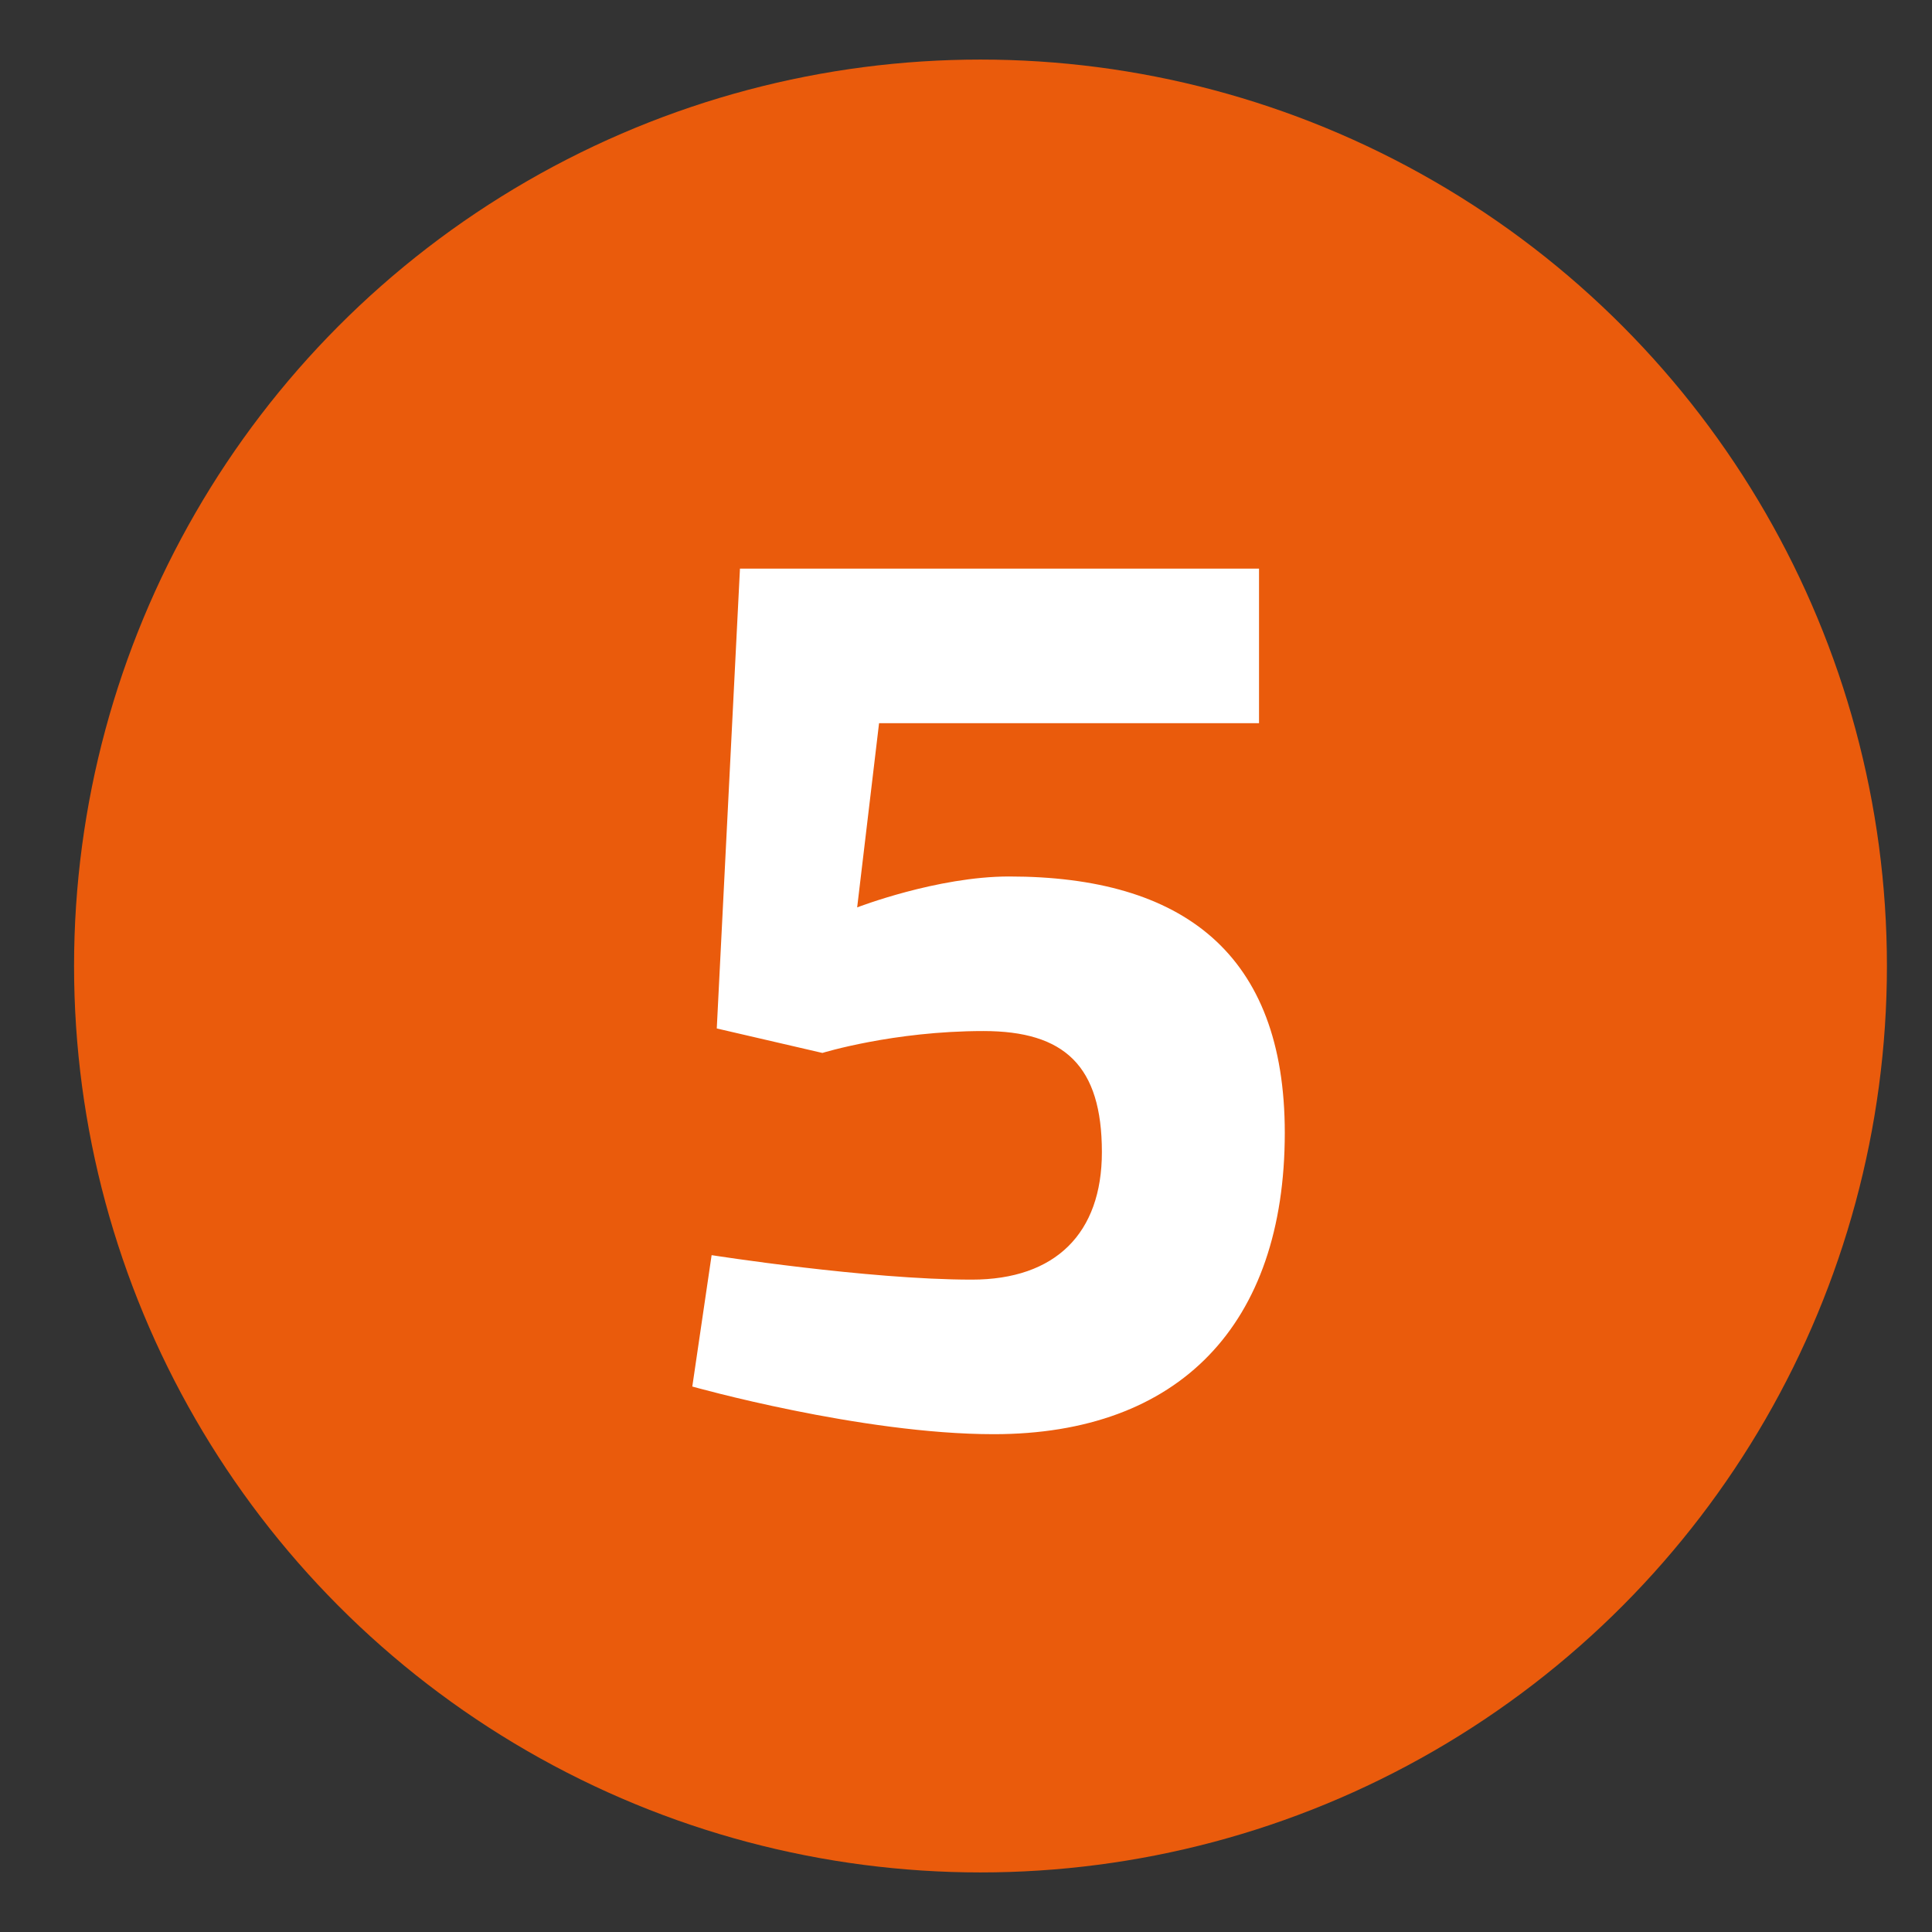
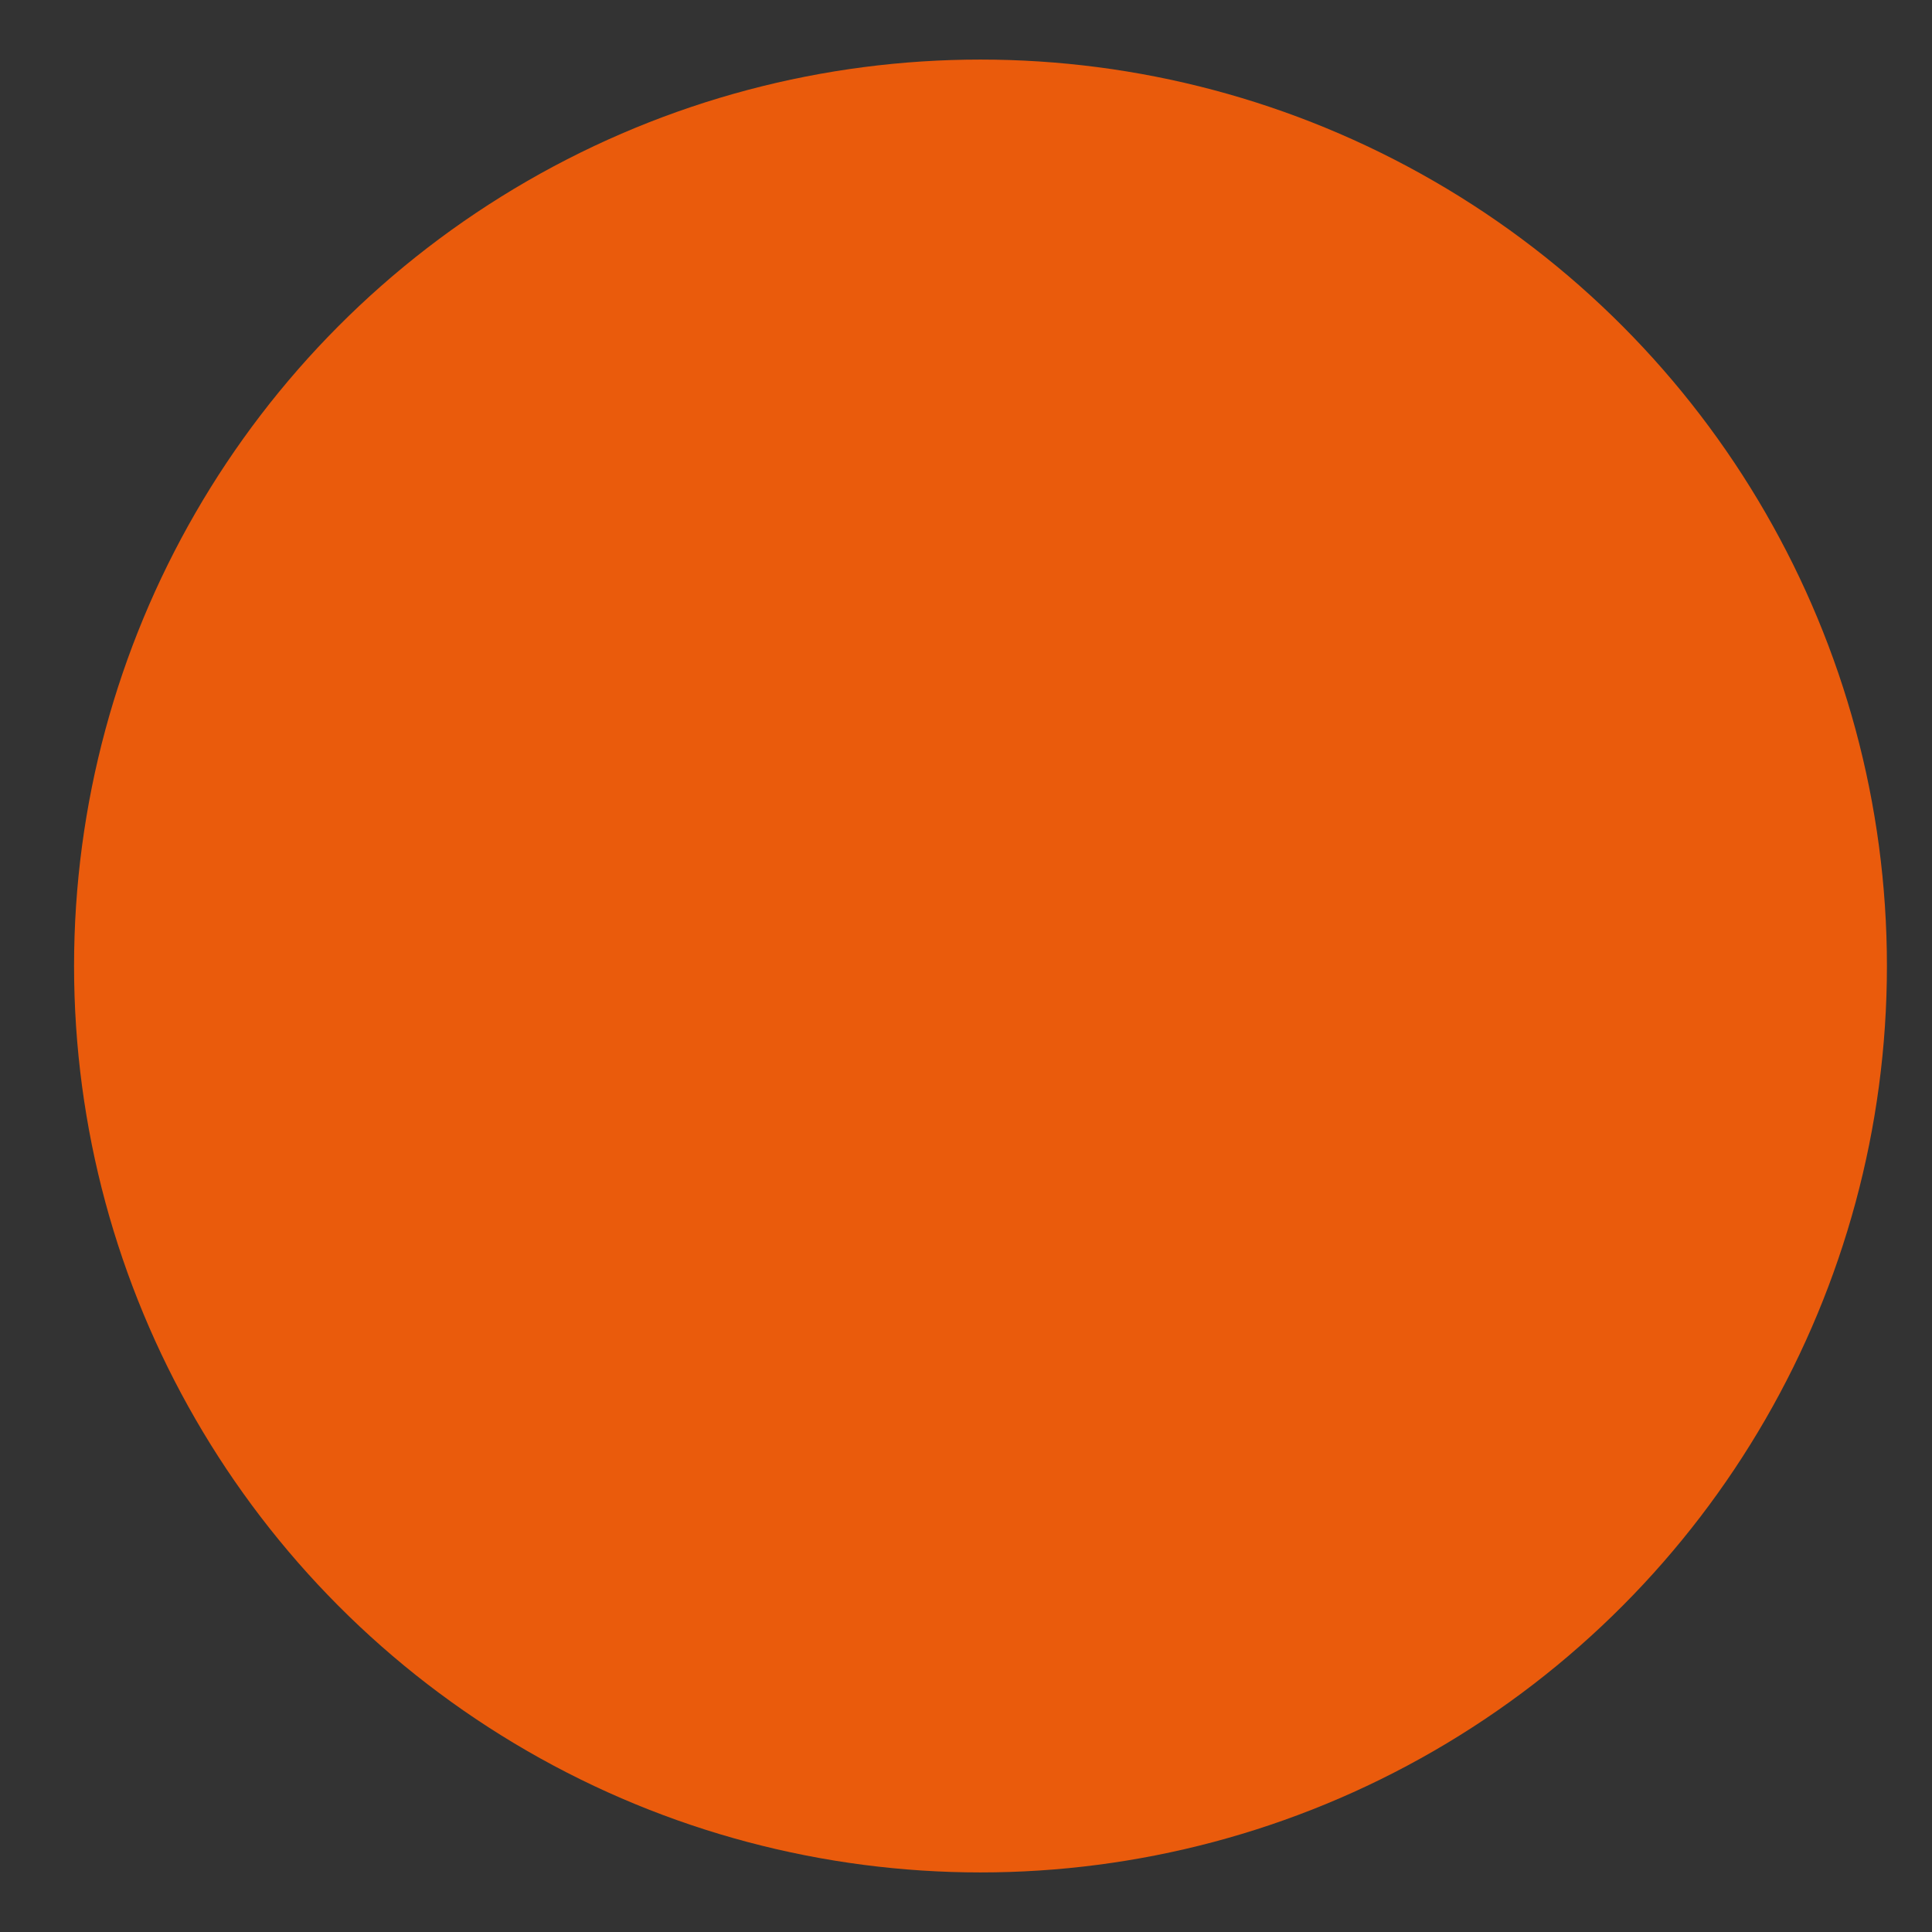
<svg xmlns="http://www.w3.org/2000/svg" id="Ebene_1" x="0px" y="0px" viewBox="0 0 600 600" style="enable-background:new 0 0 600 600;" xml:space="preserve">
  <rect x="0" y="0" width="600" height="600" fill="#333333" stroke="none" />
  <style type="text/css">	.st0{fill:#FFFFFF;}	.st1{fill:#EA5B0C;}</style>
  <g>
    <circle class="st1" cx="304.5" cy="300" r="281.5" />
  </g>
  <g>
-     <path class="st0" d="M391,176.6v48H273l-6.8,57.2c0,0,24.8-9.6,47.2-9.6c54,0,85.6,24,85.6,79.6c0,59.6-32.8,93.6-90.4,93.6  c-41.2,0-93.6-14.8-93.6-14.8l6-40.8c0,0,48.4,7.6,80.8,7.6c26,0,40.4-14.4,40.4-39.6c0-26.8-11.6-37.6-36.8-37.6  c-28,0-50,6.8-50,6.8l-32.8-7.6l7.2-142.8H391z" />
-   </g>
+     </g>
</svg>